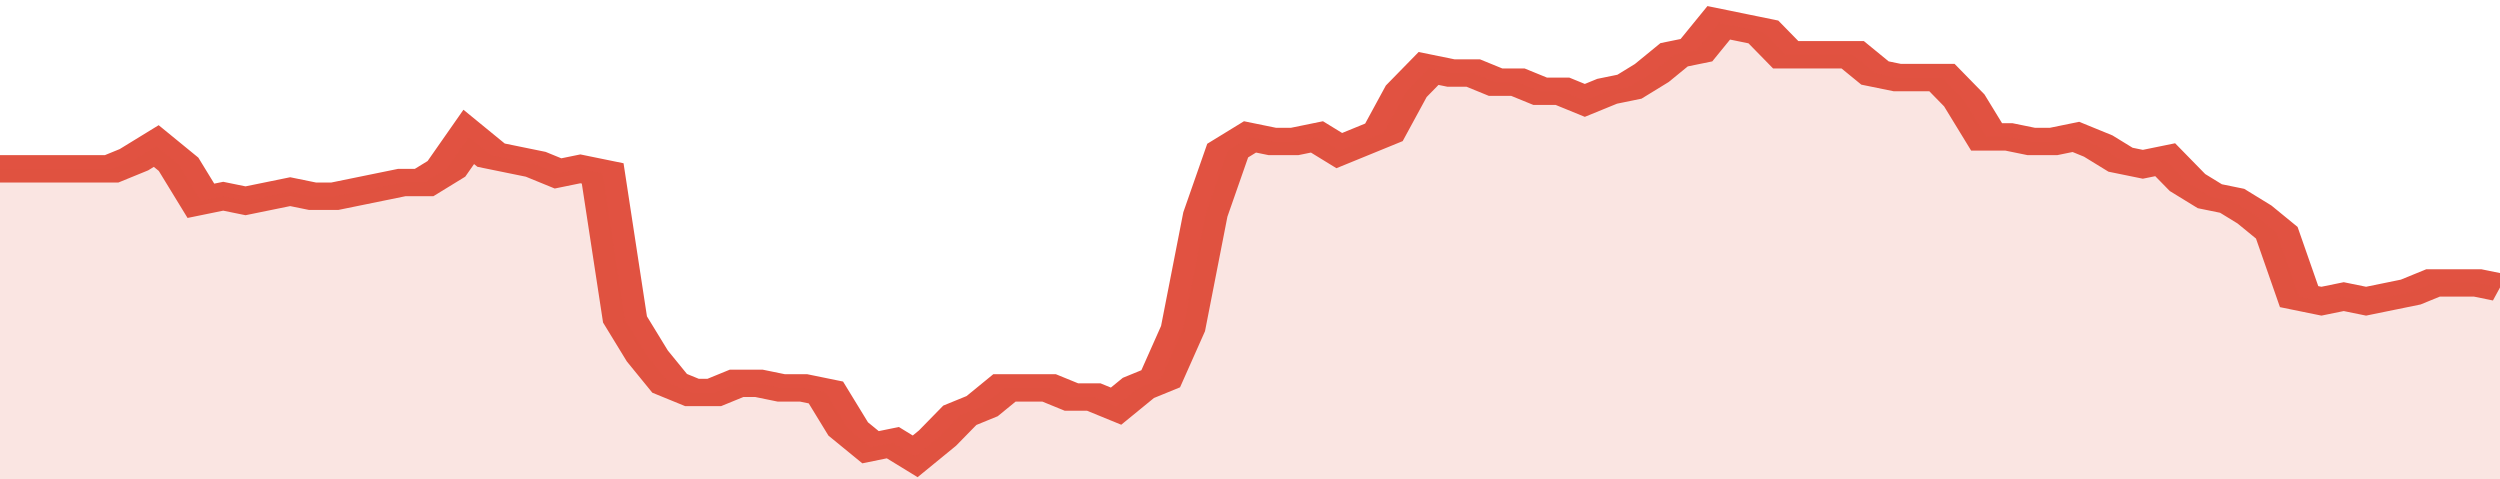
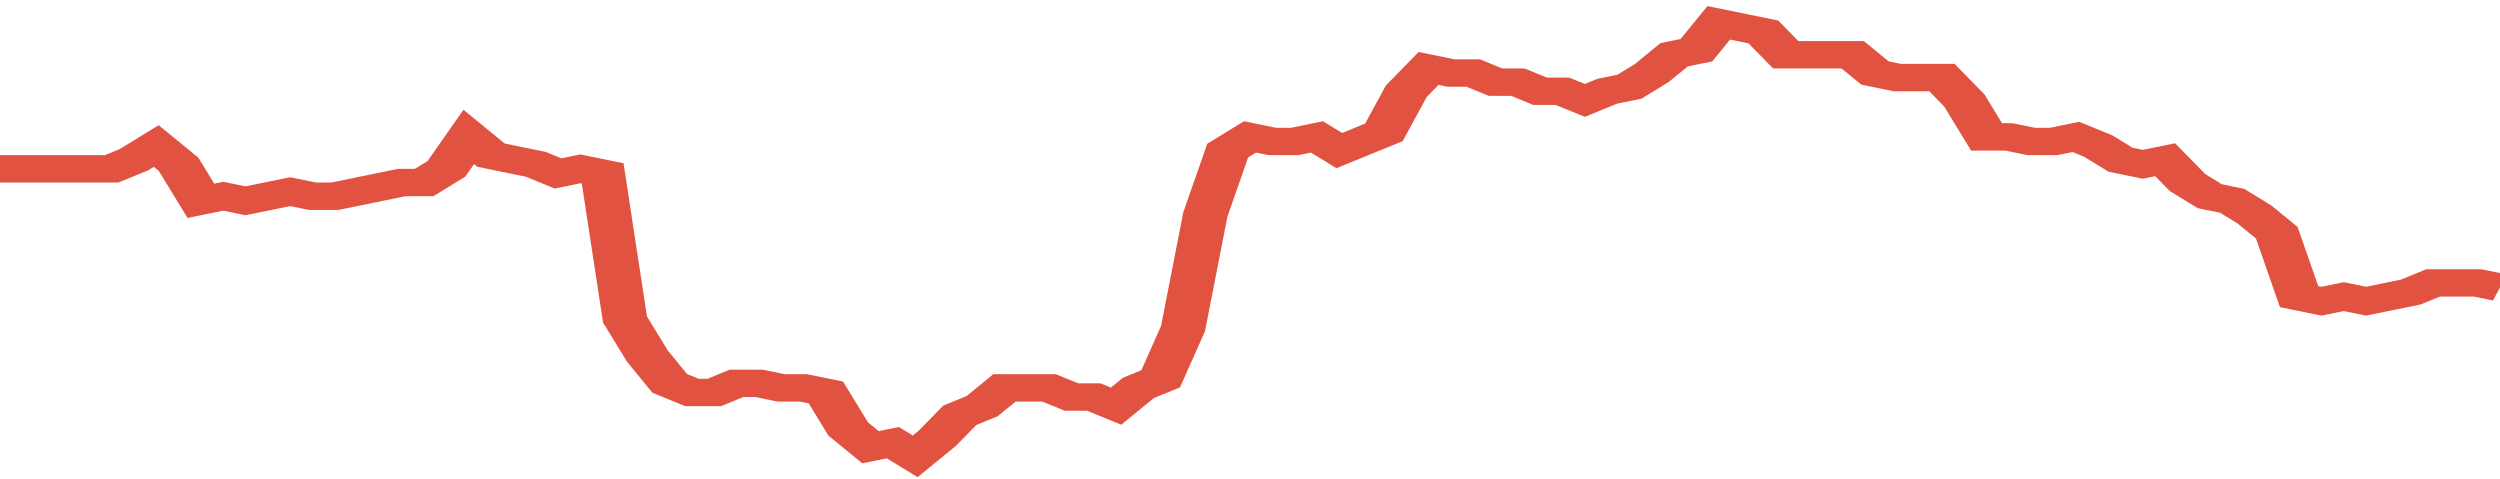
<svg xmlns="http://www.w3.org/2000/svg" viewBox="0 0 336 105" width="120" height="23" preserveAspectRatio="none">
  <polyline fill="none" stroke="#E15241" stroke-width="6" points="0, 37 3, 37 6, 37 9, 37 12, 37 15, 37 18, 35 21, 32 24, 36 27, 44 30, 43 33, 44 36, 43 39, 42 42, 43 45, 43 48, 42 51, 41 54, 40 57, 40 60, 37 63, 30 66, 34 69, 35 72, 36 75, 38 78, 37 81, 38 84, 70 87, 78 90, 84 93, 86 96, 86 99, 84 102, 84 105, 85 108, 85 111, 86 114, 94 117, 98 120, 97 123, 100 126, 96 129, 91 132, 89 135, 85 138, 85 141, 85 144, 87 147, 87 150, 89 153, 85 156, 83 159, 72 162, 47 165, 33 168, 30 171, 31 174, 31 177, 30 180, 33 183, 31 186, 29 189, 20 192, 15 195, 16 198, 16 201, 18 204, 18 207, 20 210, 20 213, 22 216, 20 219, 19 222, 16 225, 12 228, 11 231, 5 234, 6 237, 7 240, 12 243, 12 246, 12 249, 12 252, 16 255, 17 258, 17 261, 17 264, 22 267, 30 270, 30 273, 31 276, 31 279, 30 282, 32 285, 35 288, 36 291, 35 294, 40 297, 43 300, 44 303, 47 306, 51 309, 65 312, 66 315, 65 318, 66 321, 65 324, 64 327, 62 330, 62 333, 62 336, 63 336, 63 "> </polyline>
-   <polygon fill="#E15241" opacity="0.15" points="0, 105 0, 37 3, 37 6, 37 9, 37 12, 37 15, 37 18, 35 21, 32 24, 36 27, 44 30, 43 33, 44 36, 43 39, 42 42, 43 45, 43 48, 42 51, 41 54, 40 57, 40 60, 37 63, 30 66, 34 69, 35 72, 36 75, 38 78, 37 81, 38 84, 70 87, 78 90, 84 93, 86 96, 86 99, 84 102, 84 105, 85 108, 85 111, 86 114, 94 117, 98 120, 97 123, 100 126, 96 129, 91 132, 89 135, 85 138, 85 141, 85 144, 87 147, 87 150, 89 153, 85 156, 83 159, 72 162, 47 165, 33 168, 30 171, 31 174, 31 177, 30 180, 33 183, 31 186, 29 189, 20 192, 15 195, 16 198, 16 201, 18 204, 18 207, 20 210, 20 213, 22 216, 20 219, 19 222, 16 225, 12 228, 11 231, 5 234, 6 237, 7 240, 12 243, 12 246, 12 249, 12 252, 16 255, 17 258, 17 261, 17 264, 22 267, 30 270, 30 273, 31 276, 31 279, 30 282, 32 285, 35 288, 36 291, 35 294, 40 297, 43 300, 44 303, 47 306, 51 309, 65 312, 66 315, 65 318, 66 321, 65 324, 64 327, 62 330, 62 333, 62 336, 63 336, 105 " />
</svg>